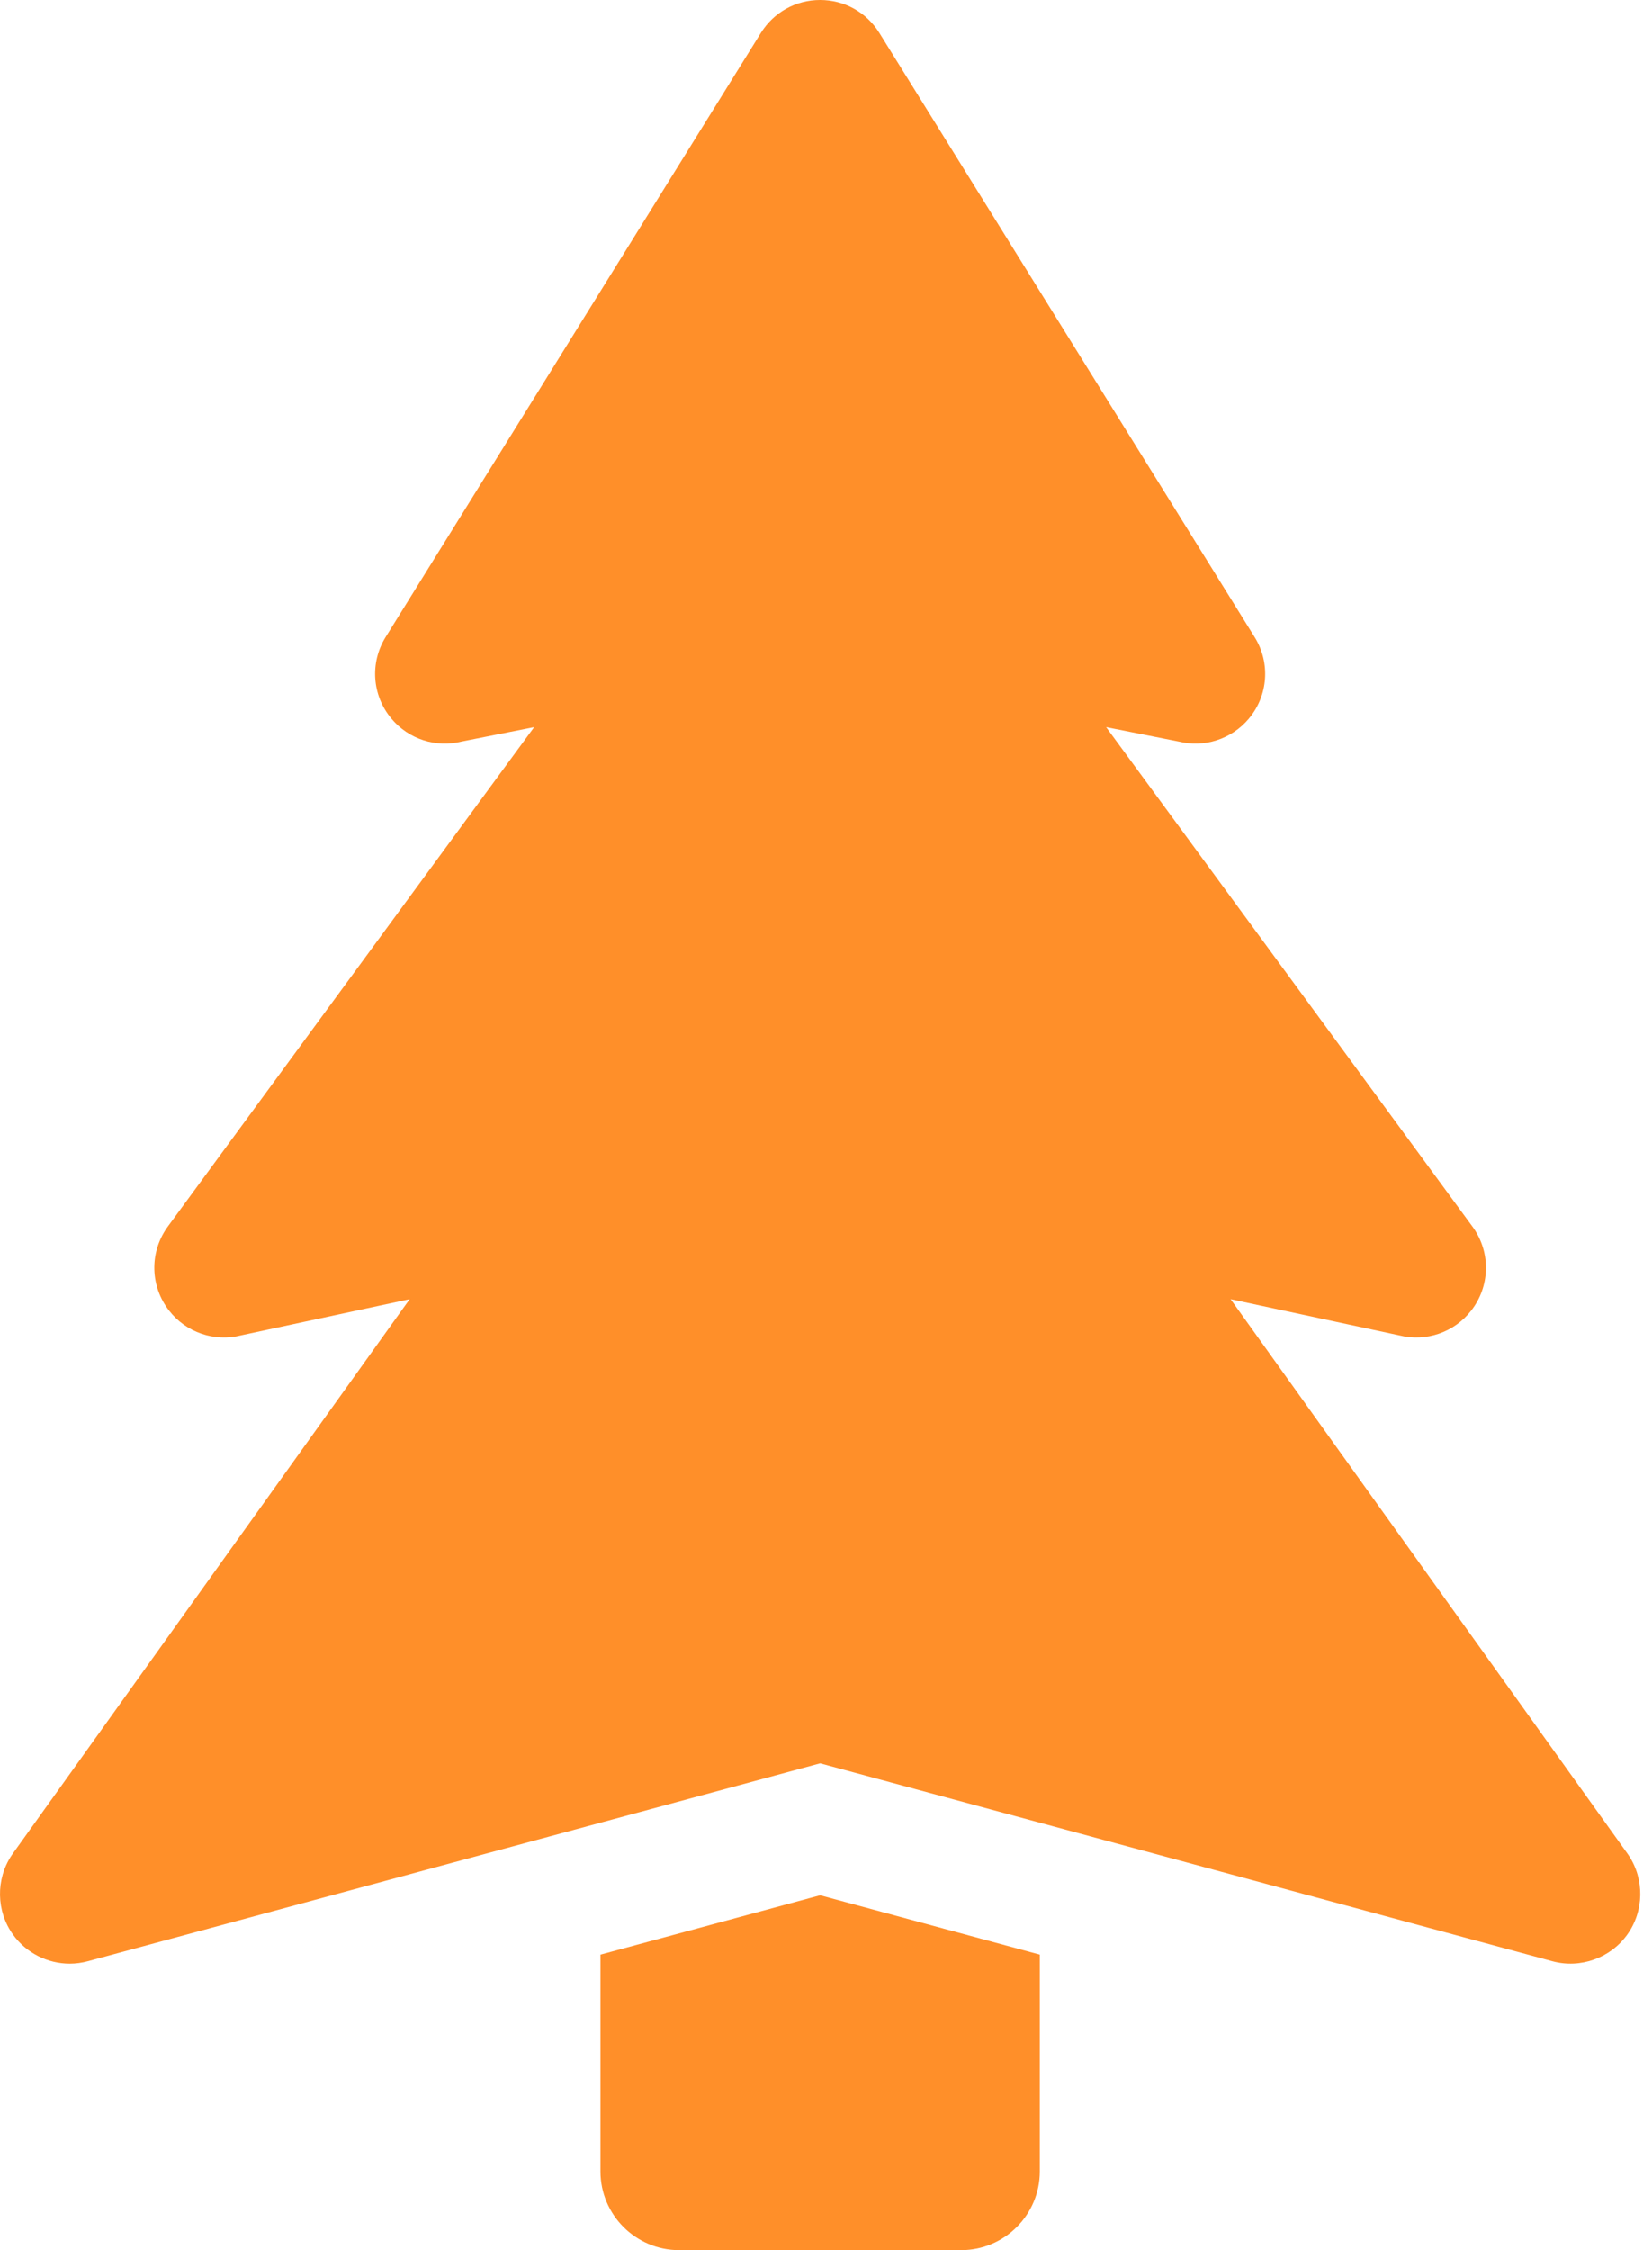
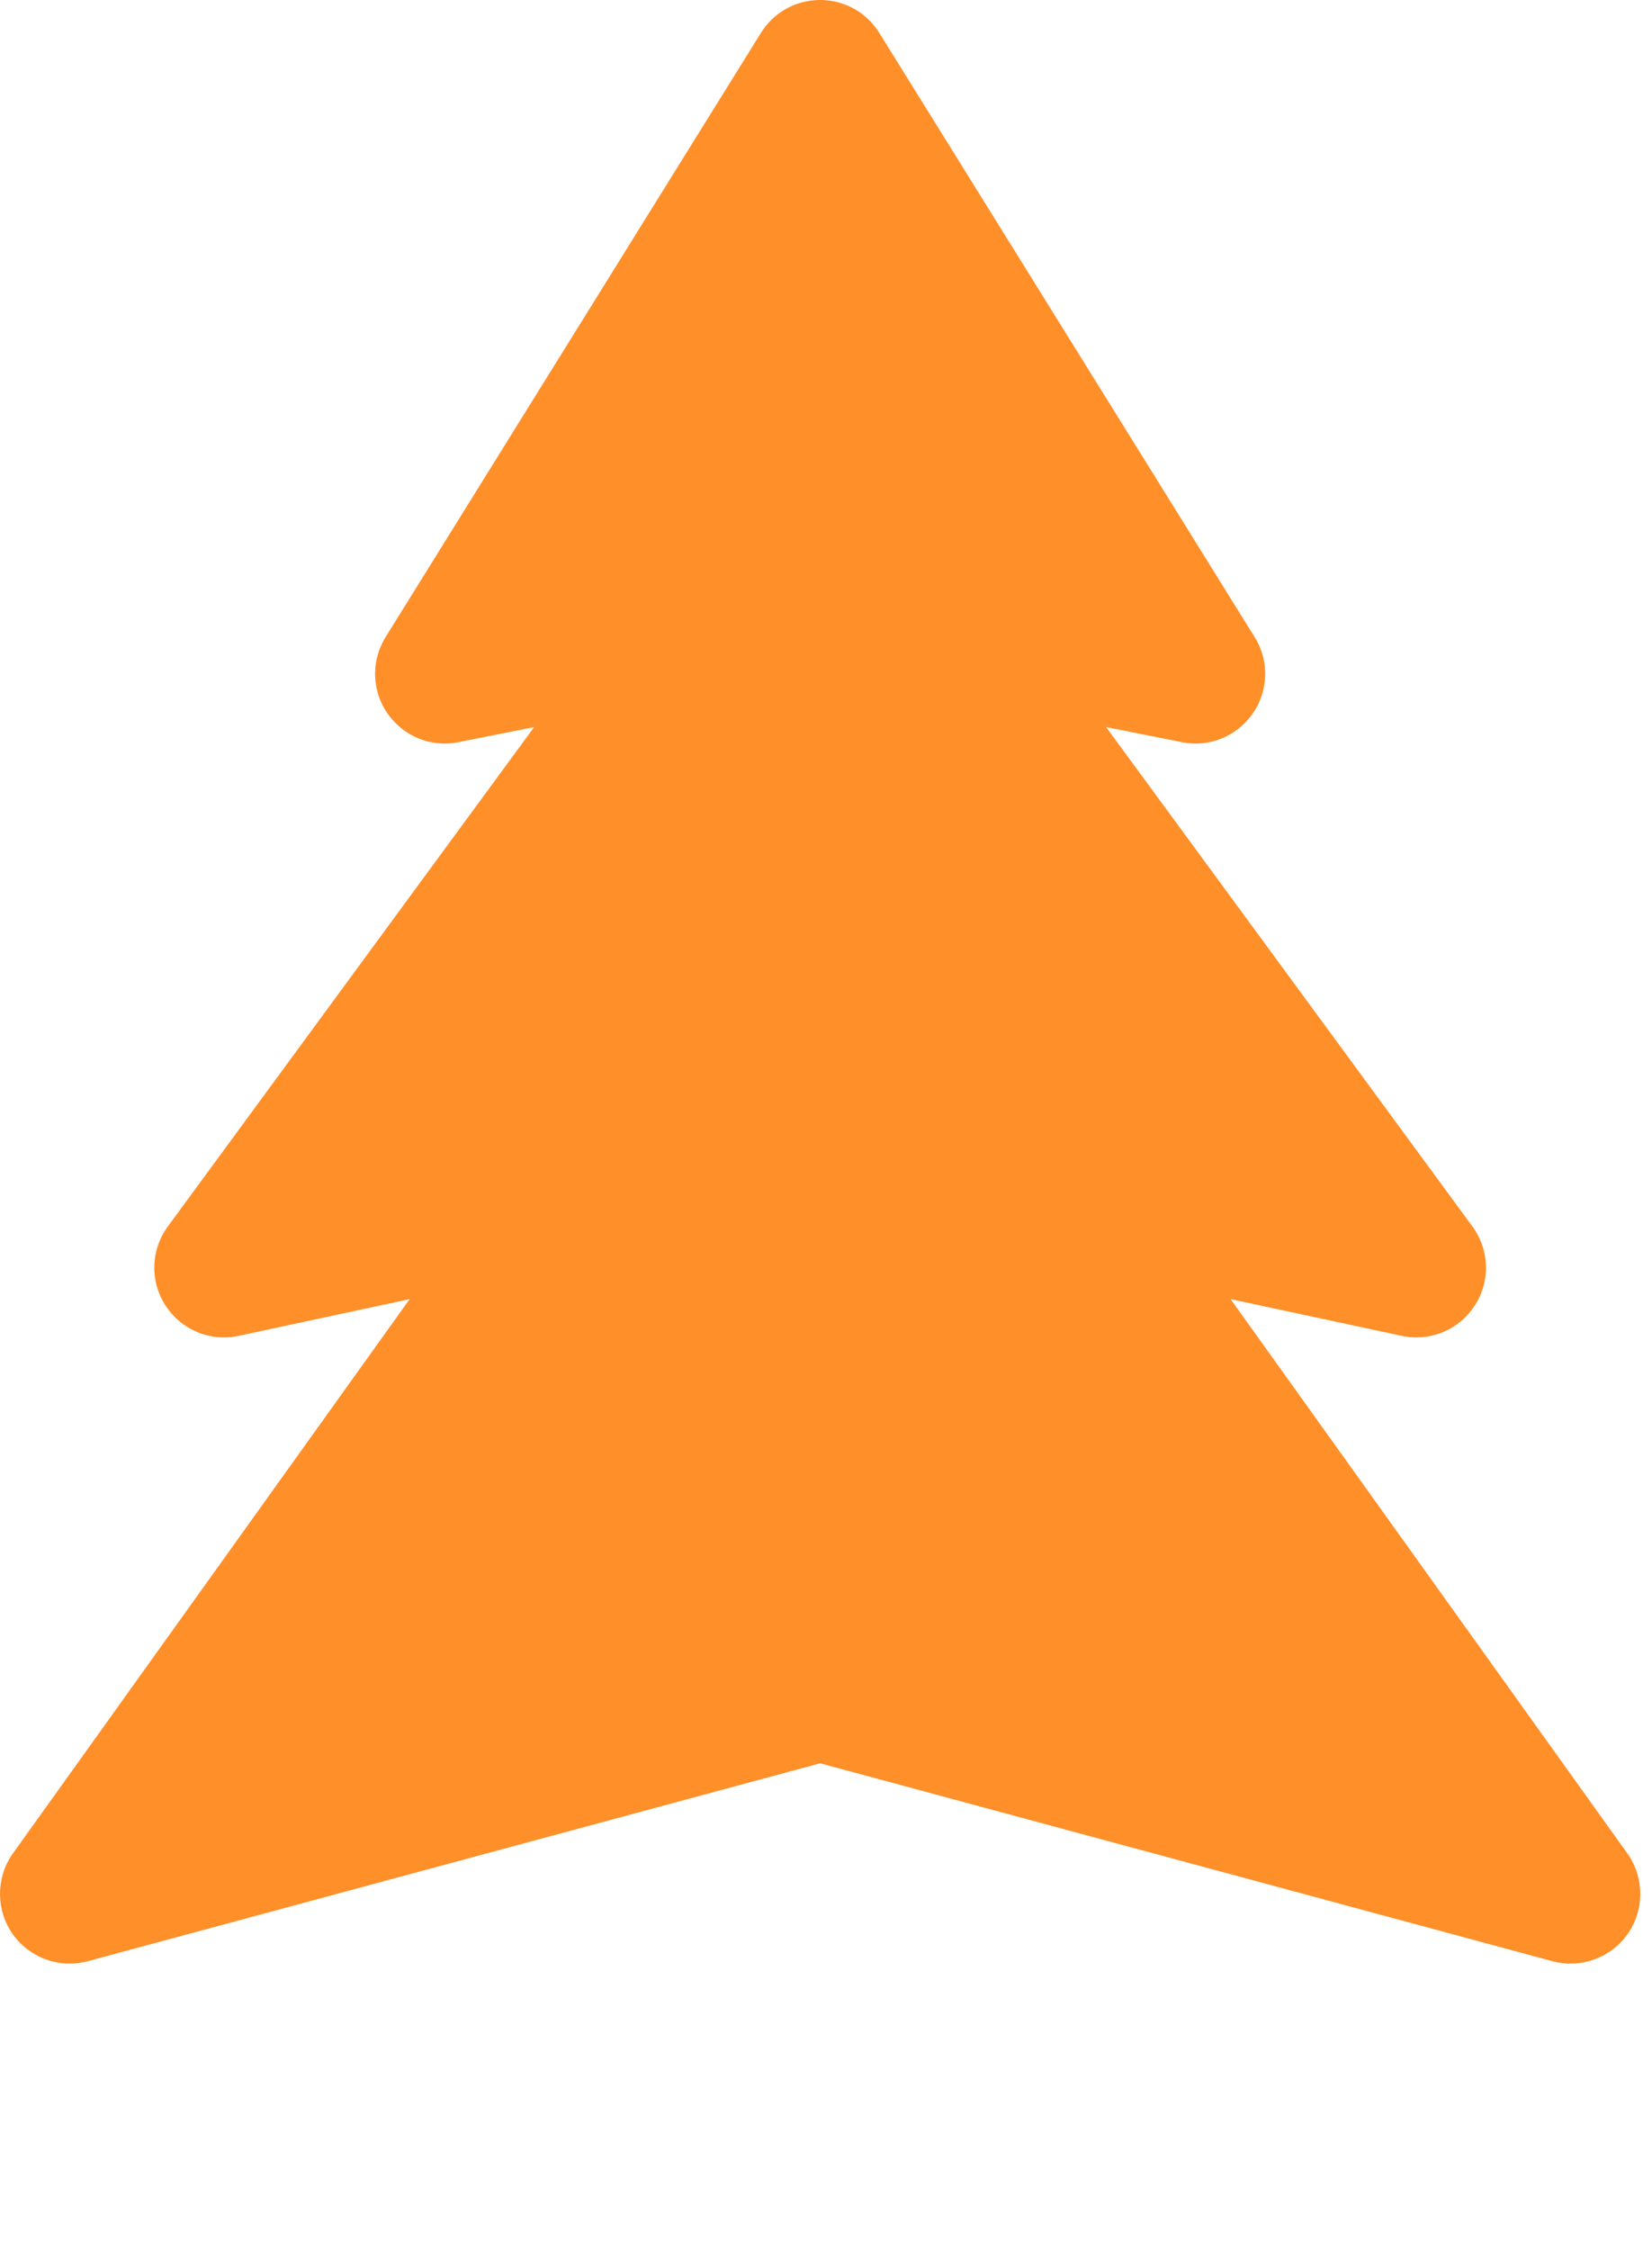
<svg xmlns="http://www.w3.org/2000/svg" width="47" height="64" viewBox="0 0 47 64" fill="none">
  <path d="M46.333 52.765L46.316 52.74L35.011 36.95L39.81 37.98C40.568 38.17 41.371 37.899 41.858 37.272C42.387 36.59 42.416 35.653 41.93 34.94L41.912 34.913L31.469 20.68L33.533 21.09C34.259 21.271 35.033 21.028 35.526 20.443C36.082 19.784 36.149 18.85 35.694 18.119L25.016 0.935C24.651 0.349 24.022 0 23.333 0C23.332 0 23.332 0 23.331 0C22.641 0 22.012 0.351 21.648 0.936L10.971 18.119C10.517 18.851 10.585 19.785 11.14 20.443C11.633 21.029 12.406 21.271 13.132 21.09L15.197 20.68L4.773 34.886L4.735 34.94C4.25 35.653 4.279 36.59 4.808 37.272C5.295 37.9 6.098 38.17 6.856 37.98L11.655 36.95L0.367 52.716L0.333 52.765C-0.124 53.449 -0.109 54.356 0.371 55.024C0.748 55.549 1.358 55.85 1.985 55.85C2.156 55.85 2.329 55.827 2.498 55.781L23.333 50.152L44.166 55.781C44.96 55.997 45.815 55.692 46.295 55.024C46.775 54.356 46.79 53.449 46.333 52.765Z" fill="#FF8F29" />
-   <path d="M17.083 55.593V61.762C17.083 62.996 18.087 64 19.321 64H27.345C28.579 64 29.583 62.996 29.583 61.762V55.593L23.333 53.904L17.083 55.593Z" fill="#FF8F29" />
</svg>